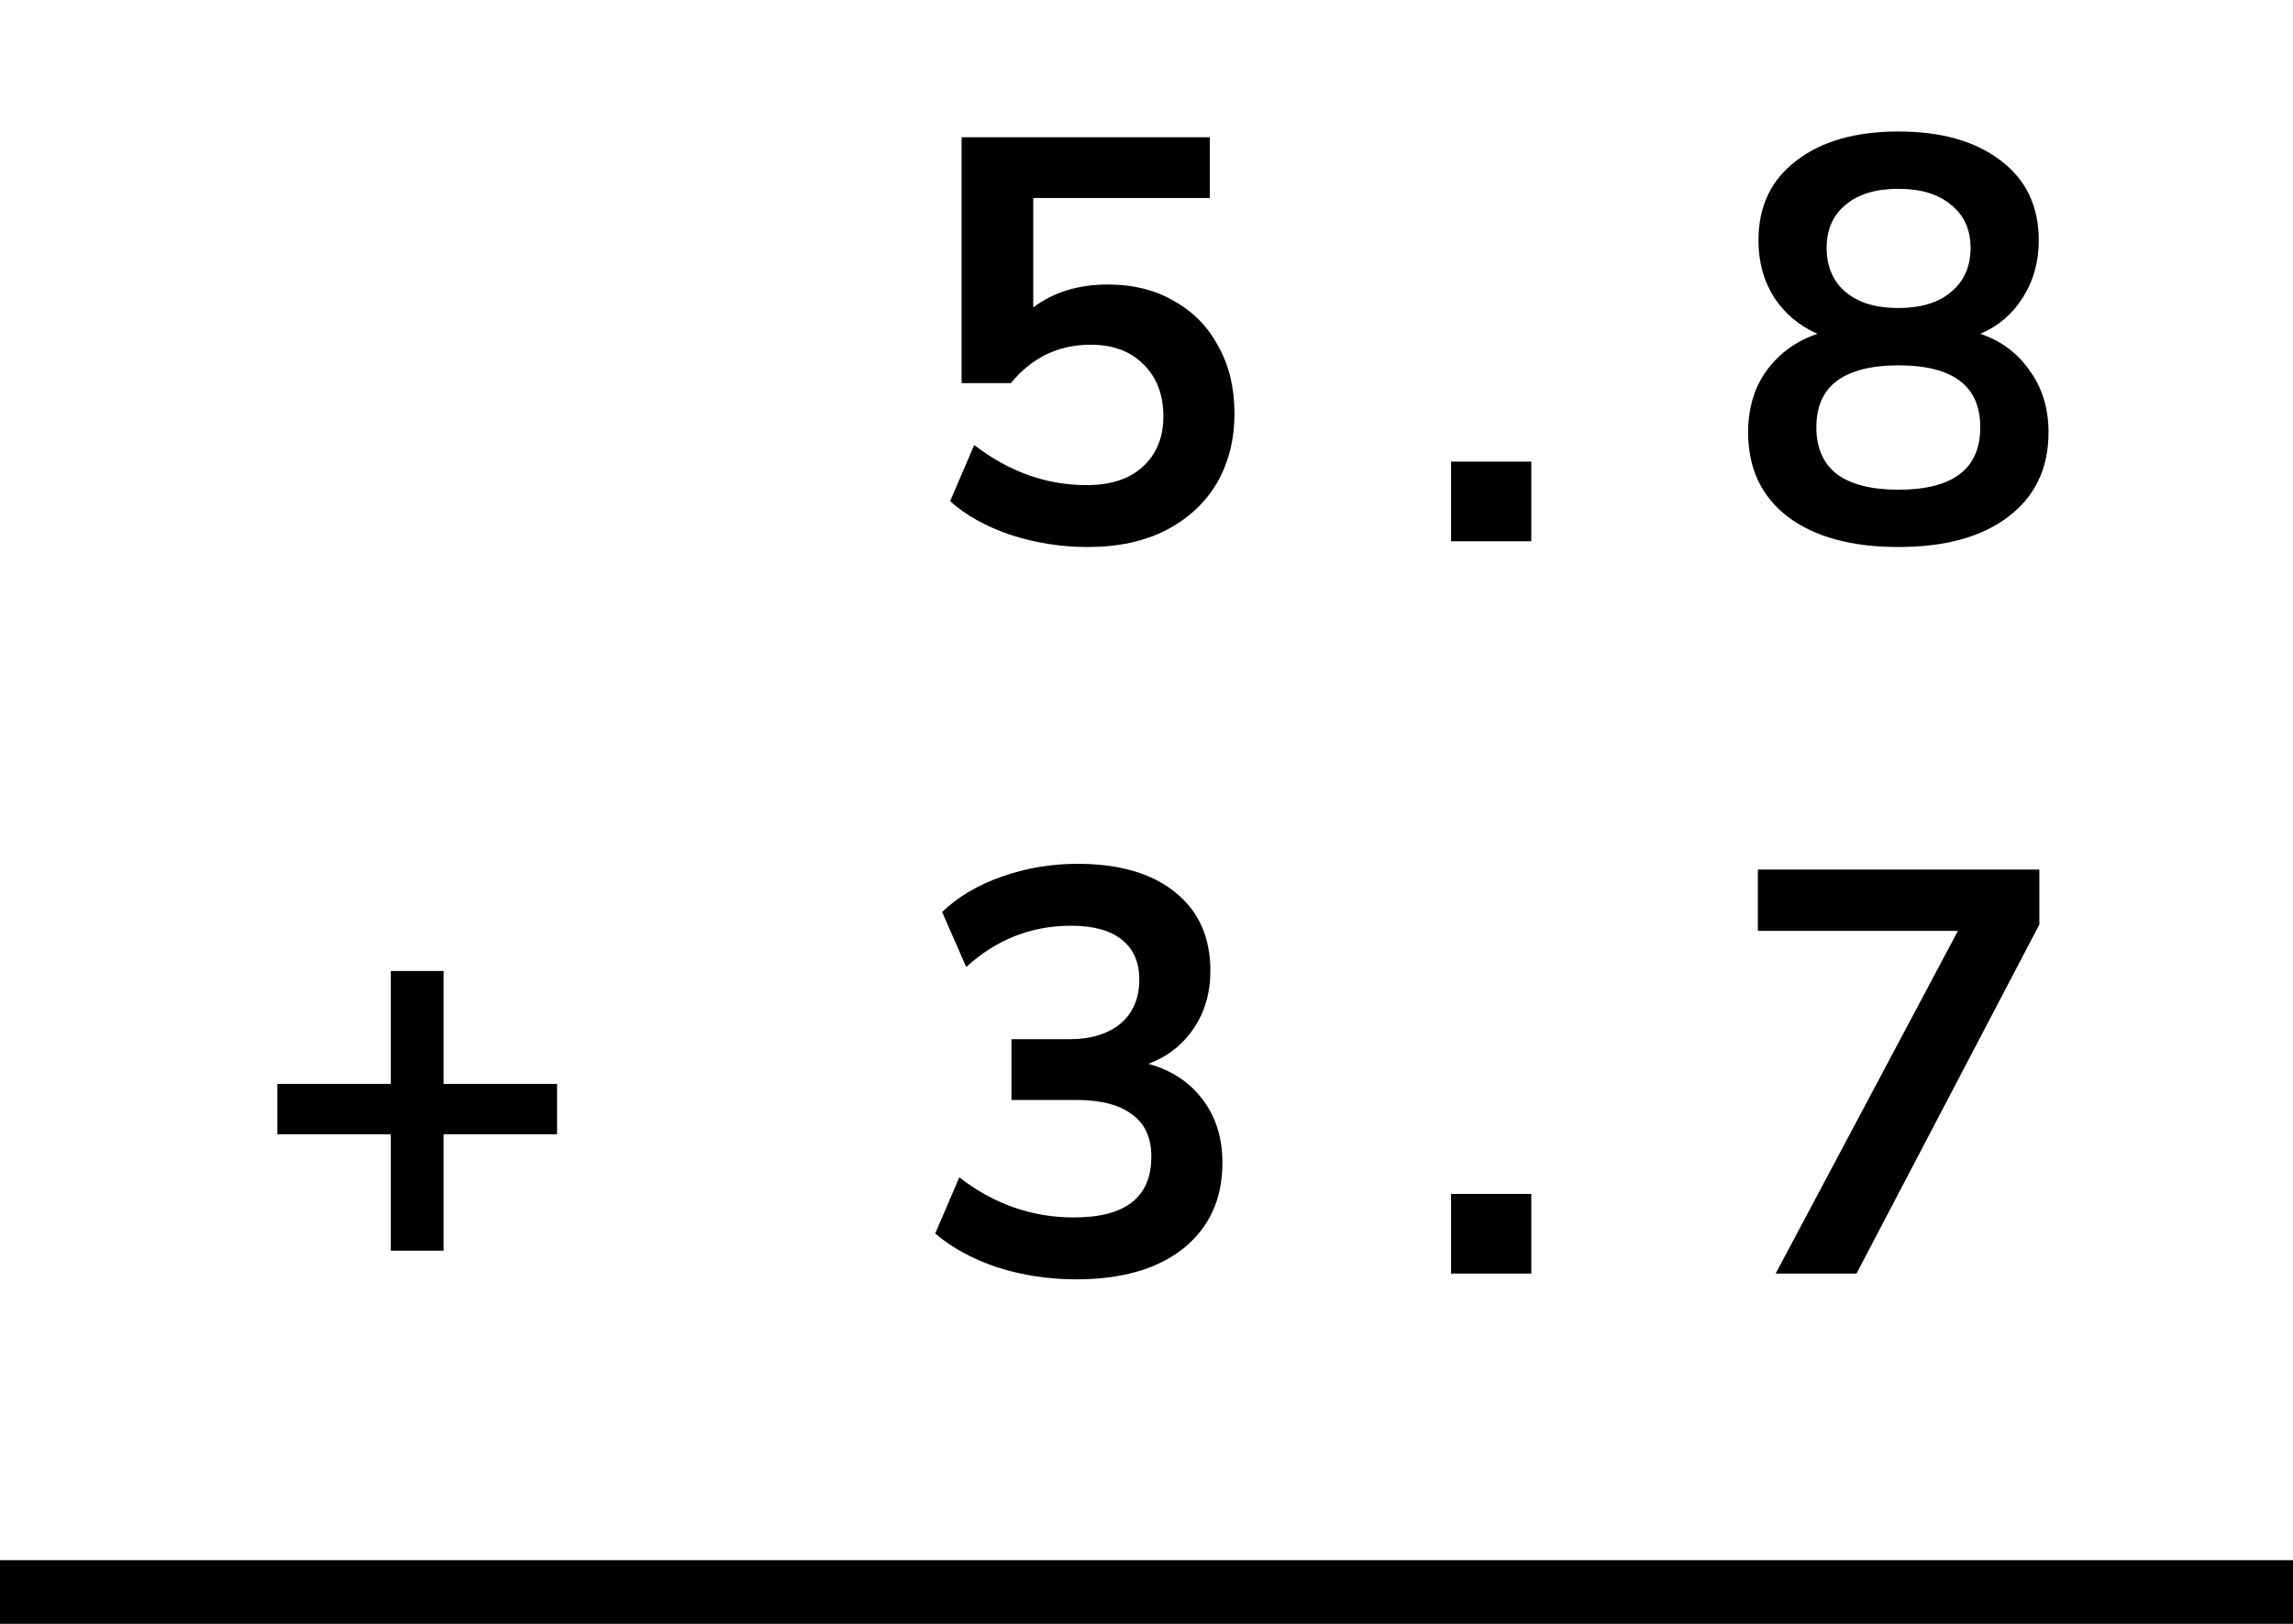
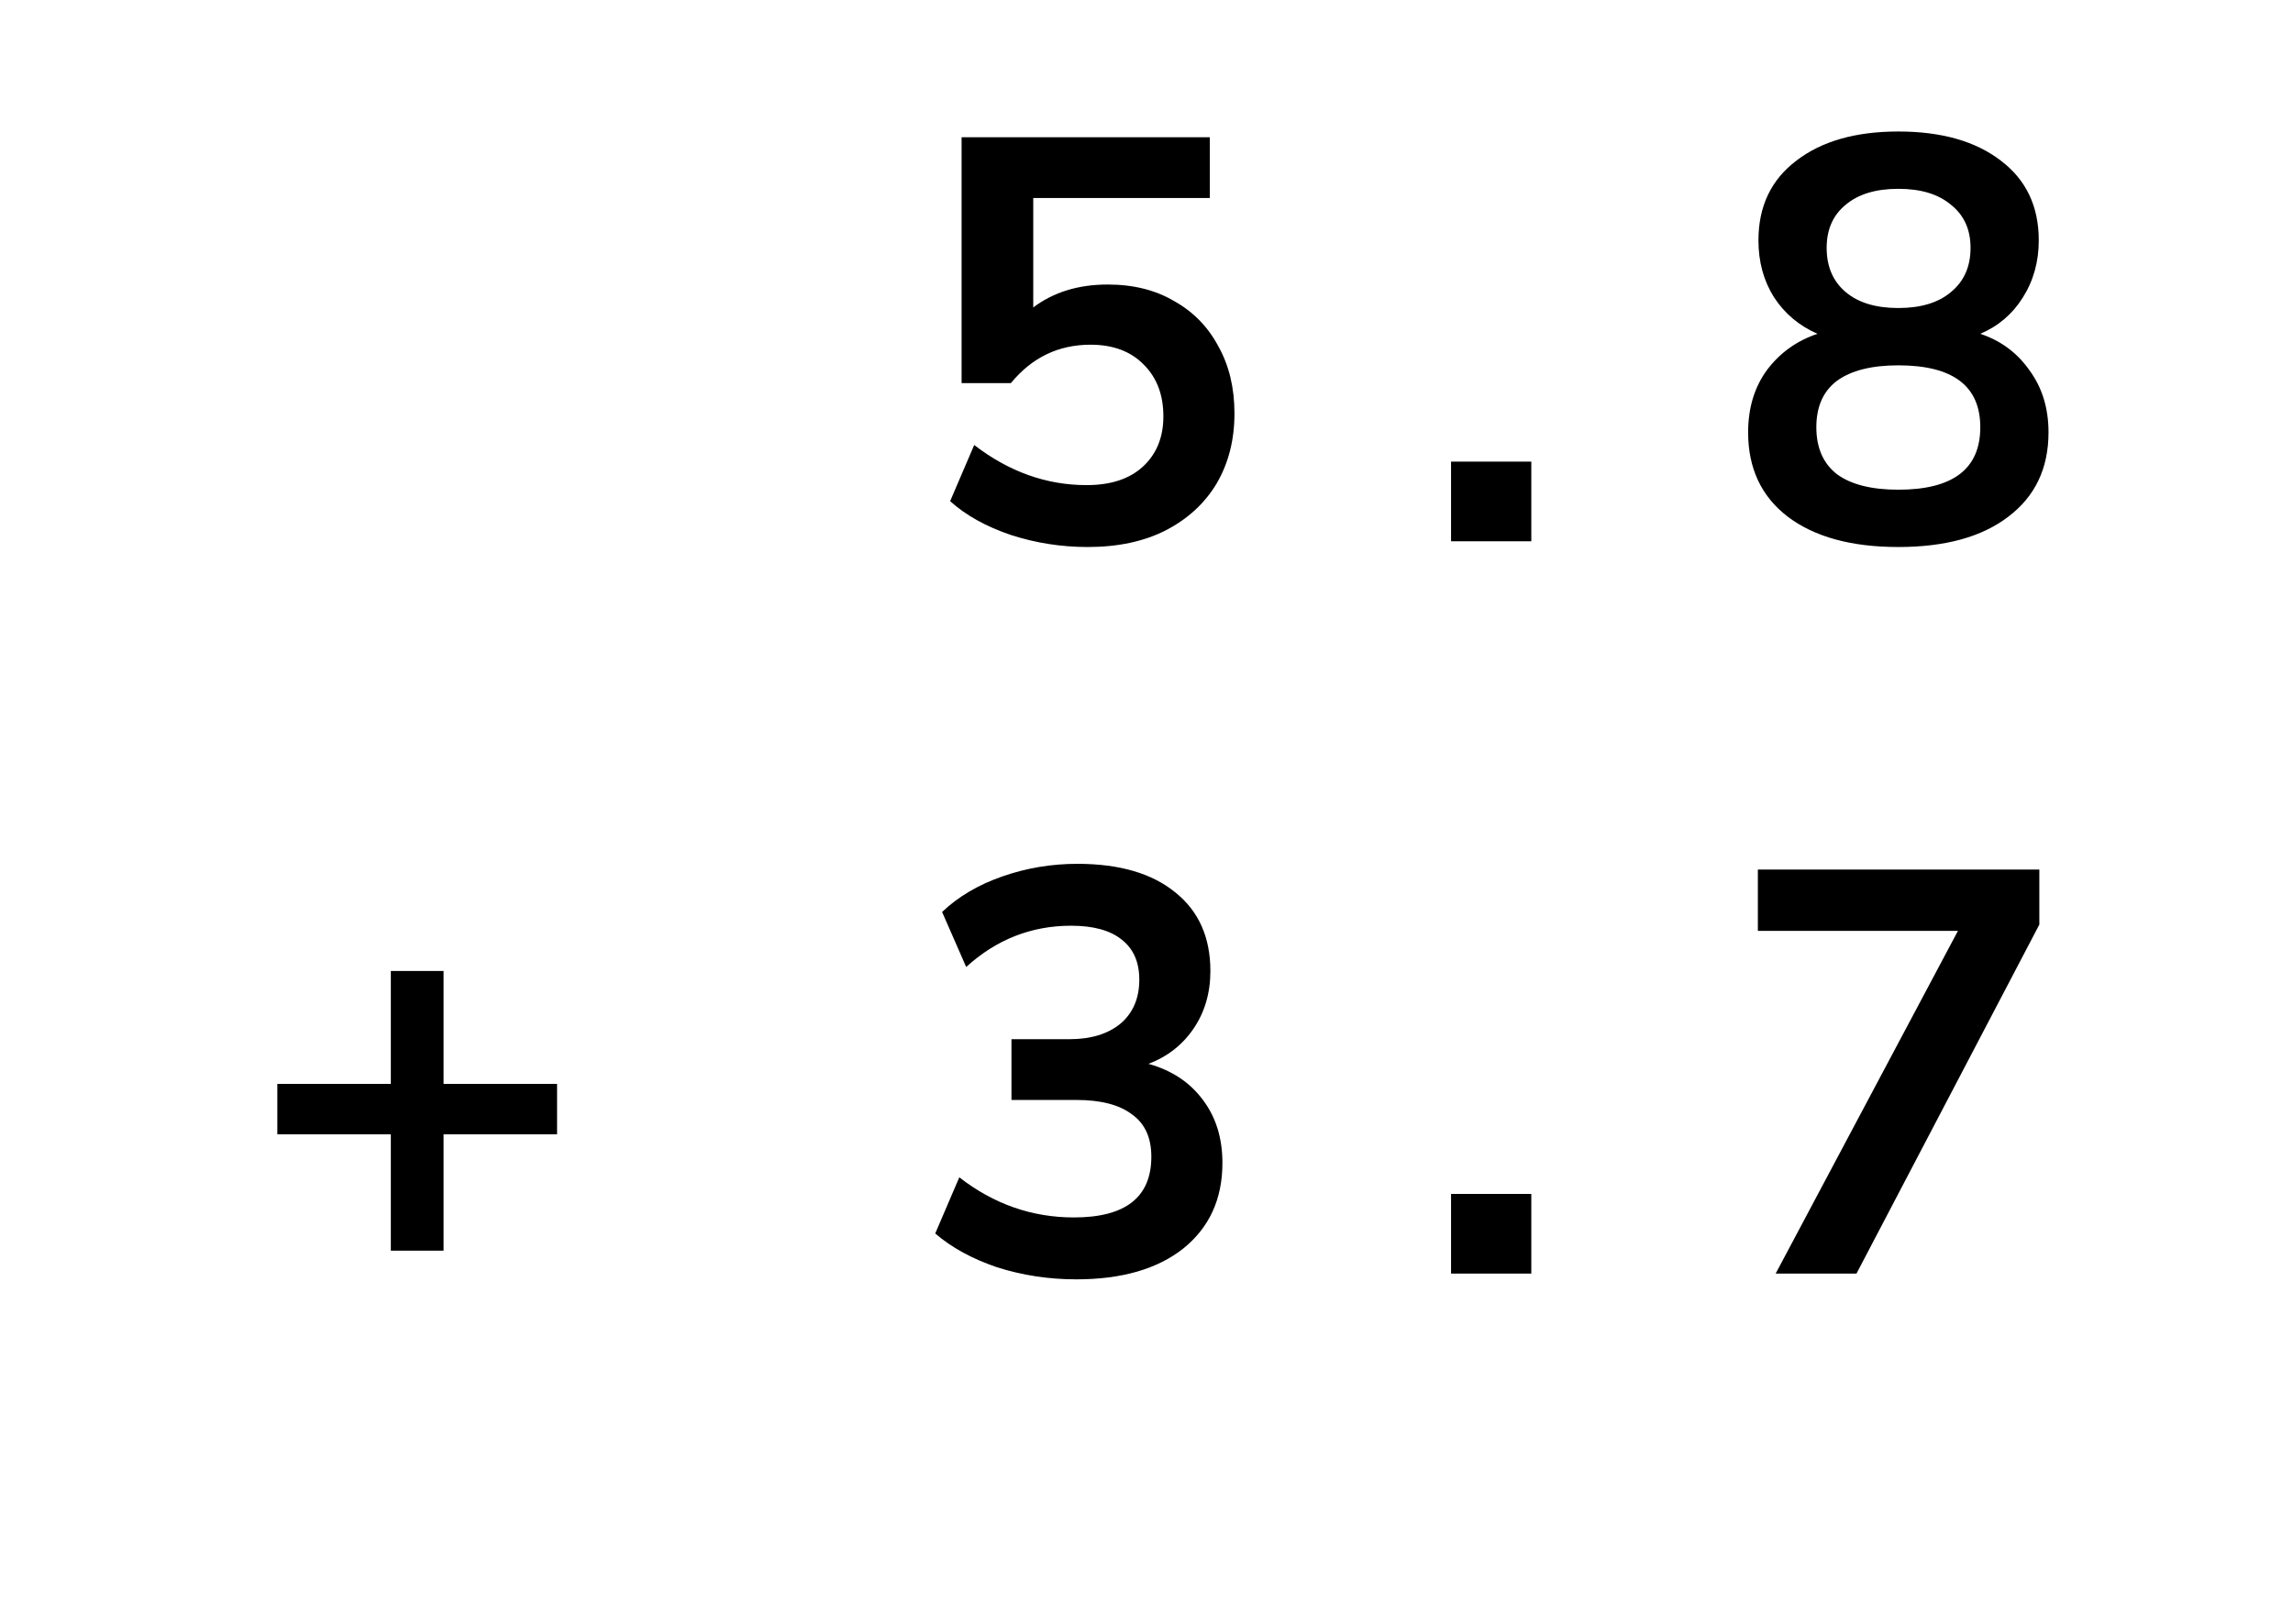
<svg xmlns="http://www.w3.org/2000/svg" width="72" height="51" viewBox="0 0 72 51" fill="none">
  <path d="M34.154 17.18C33.326 17.18 32.522 17.054 31.742 16.802C30.962 16.538 30.326 16.184 29.834 15.74L30.59 13.976C31.682 14.816 32.858 15.236 34.118 15.236C34.874 15.236 35.462 15.044 35.882 14.66C36.314 14.264 36.53 13.736 36.53 13.076C36.53 12.404 36.326 11.864 35.918 11.456C35.51 11.036 34.952 10.826 34.244 10.826C33.236 10.826 32.402 11.228 31.742 12.032H30.194V4.31H37.988V6.218H32.444V9.656C33.08 9.176 33.86 8.936 34.784 8.936C35.588 8.936 36.284 9.11 36.872 9.458C37.472 9.794 37.934 10.268 38.258 10.88C38.594 11.48 38.762 12.182 38.762 12.986C38.762 13.814 38.576 14.546 38.204 15.182C37.832 15.806 37.298 16.298 36.602 16.658C35.918 17.006 35.102 17.18 34.154 17.18ZM45.563 17V14.498H48.083V17H45.563ZM59.607 17.18C58.131 17.18 56.973 16.862 56.133 16.226C55.305 15.59 54.891 14.708 54.891 13.58C54.891 12.812 55.089 12.158 55.485 11.618C55.893 11.078 56.421 10.7 57.069 10.484C56.493 10.232 56.037 9.848 55.701 9.332C55.377 8.816 55.215 8.222 55.215 7.55C55.215 6.482 55.611 5.648 56.403 5.048C57.195 4.436 58.263 4.13 59.607 4.13C60.963 4.13 62.037 4.436 62.829 5.048C63.621 5.648 64.017 6.482 64.017 7.55C64.017 8.222 63.849 8.822 63.513 9.35C63.189 9.866 62.745 10.244 62.181 10.484C62.829 10.7 63.345 11.084 63.729 11.636C64.125 12.176 64.323 12.824 64.323 13.58C64.323 14.708 63.903 15.59 63.063 16.226C62.235 16.862 61.083 17.18 59.607 17.18ZM59.607 9.674C60.315 9.674 60.867 9.506 61.263 9.17C61.671 8.834 61.875 8.372 61.875 7.784C61.875 7.208 61.671 6.758 61.263 6.434C60.867 6.098 60.315 5.93 59.607 5.93C58.899 5.93 58.347 6.098 57.951 6.434C57.555 6.758 57.357 7.208 57.357 7.784C57.357 8.372 57.555 8.834 57.951 9.17C58.347 9.506 58.899 9.674 59.607 9.674ZM59.607 15.38C61.323 15.38 62.181 14.726 62.181 13.418C62.181 12.122 61.323 11.474 59.607 11.474C58.767 11.474 58.125 11.636 57.681 11.96C57.249 12.284 57.033 12.77 57.033 13.418C57.033 14.066 57.249 14.558 57.681 14.894C58.125 15.218 58.767 15.38 59.607 15.38ZM12.272 39.28V35.626H8.708V34.042H12.272V30.496H13.928V34.042H17.492V35.626H13.928V39.28H12.272ZM33.794 40.18C32.93 40.18 32.102 40.054 31.31 39.802C30.53 39.538 29.882 39.184 29.366 38.74L30.122 36.976C31.202 37.816 32.402 38.236 33.722 38.236C35.342 38.236 36.152 37.6 36.152 36.328C36.152 35.728 35.948 35.284 35.54 34.996C35.144 34.696 34.562 34.546 33.794 34.546H31.76V32.638H33.578C34.25 32.638 34.784 32.476 35.18 32.152C35.576 31.816 35.774 31.354 35.774 30.766C35.774 30.214 35.588 29.794 35.216 29.506C34.856 29.218 34.328 29.074 33.632 29.074C32.384 29.074 31.286 29.506 30.338 30.37L29.582 28.642C30.086 28.162 30.716 27.79 31.472 27.526C32.228 27.262 33.014 27.13 33.83 27.13C35.15 27.13 36.176 27.43 36.908 28.03C37.64 28.618 38.006 29.44 38.006 30.496C38.006 31.18 37.832 31.78 37.484 32.296C37.136 32.812 36.662 33.184 36.062 33.412C36.794 33.616 37.364 33.994 37.772 34.546C38.18 35.086 38.384 35.746 38.384 36.526C38.384 37.654 37.976 38.548 37.16 39.208C36.344 39.856 35.222 40.18 33.794 40.18ZM45.563 40V37.498H48.083V40H45.563ZM55.755 40L61.479 29.236H55.197V27.31H64.035V29.038L58.293 40H55.755Z" fill="black" />
-   <line y1="50" x2="72" y2="50" stroke="black" stroke-width="2" />
</svg>